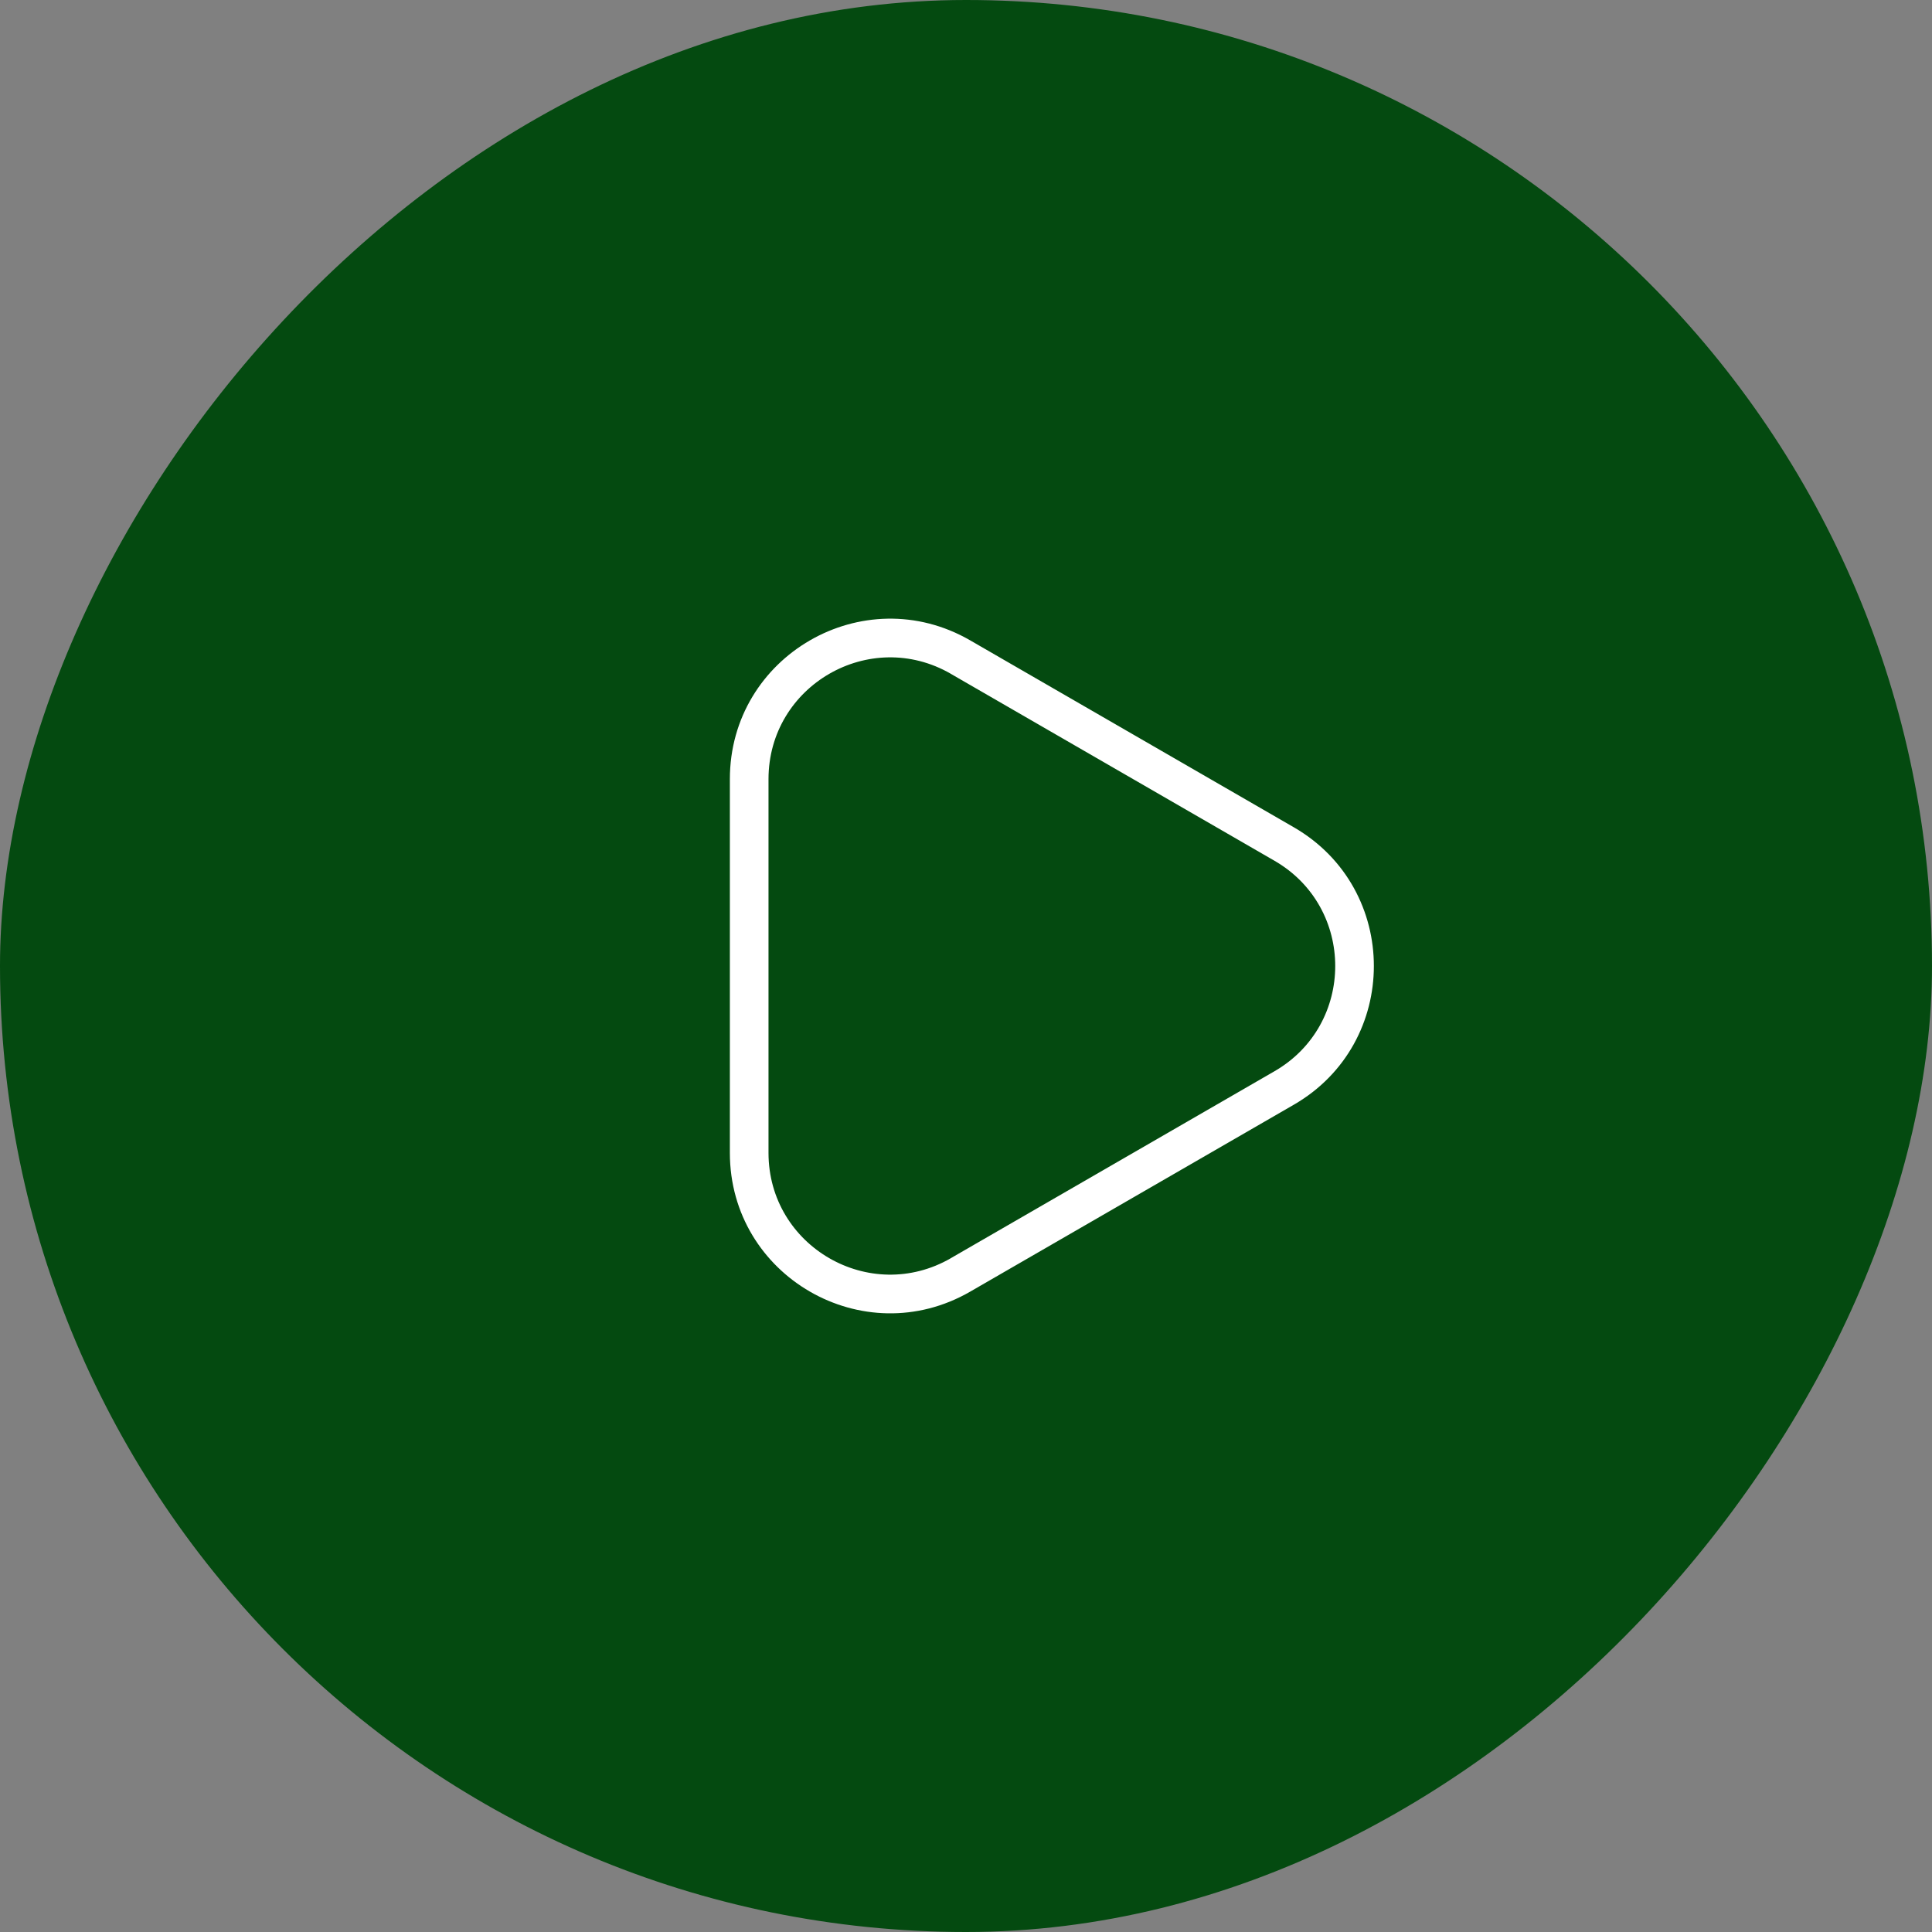
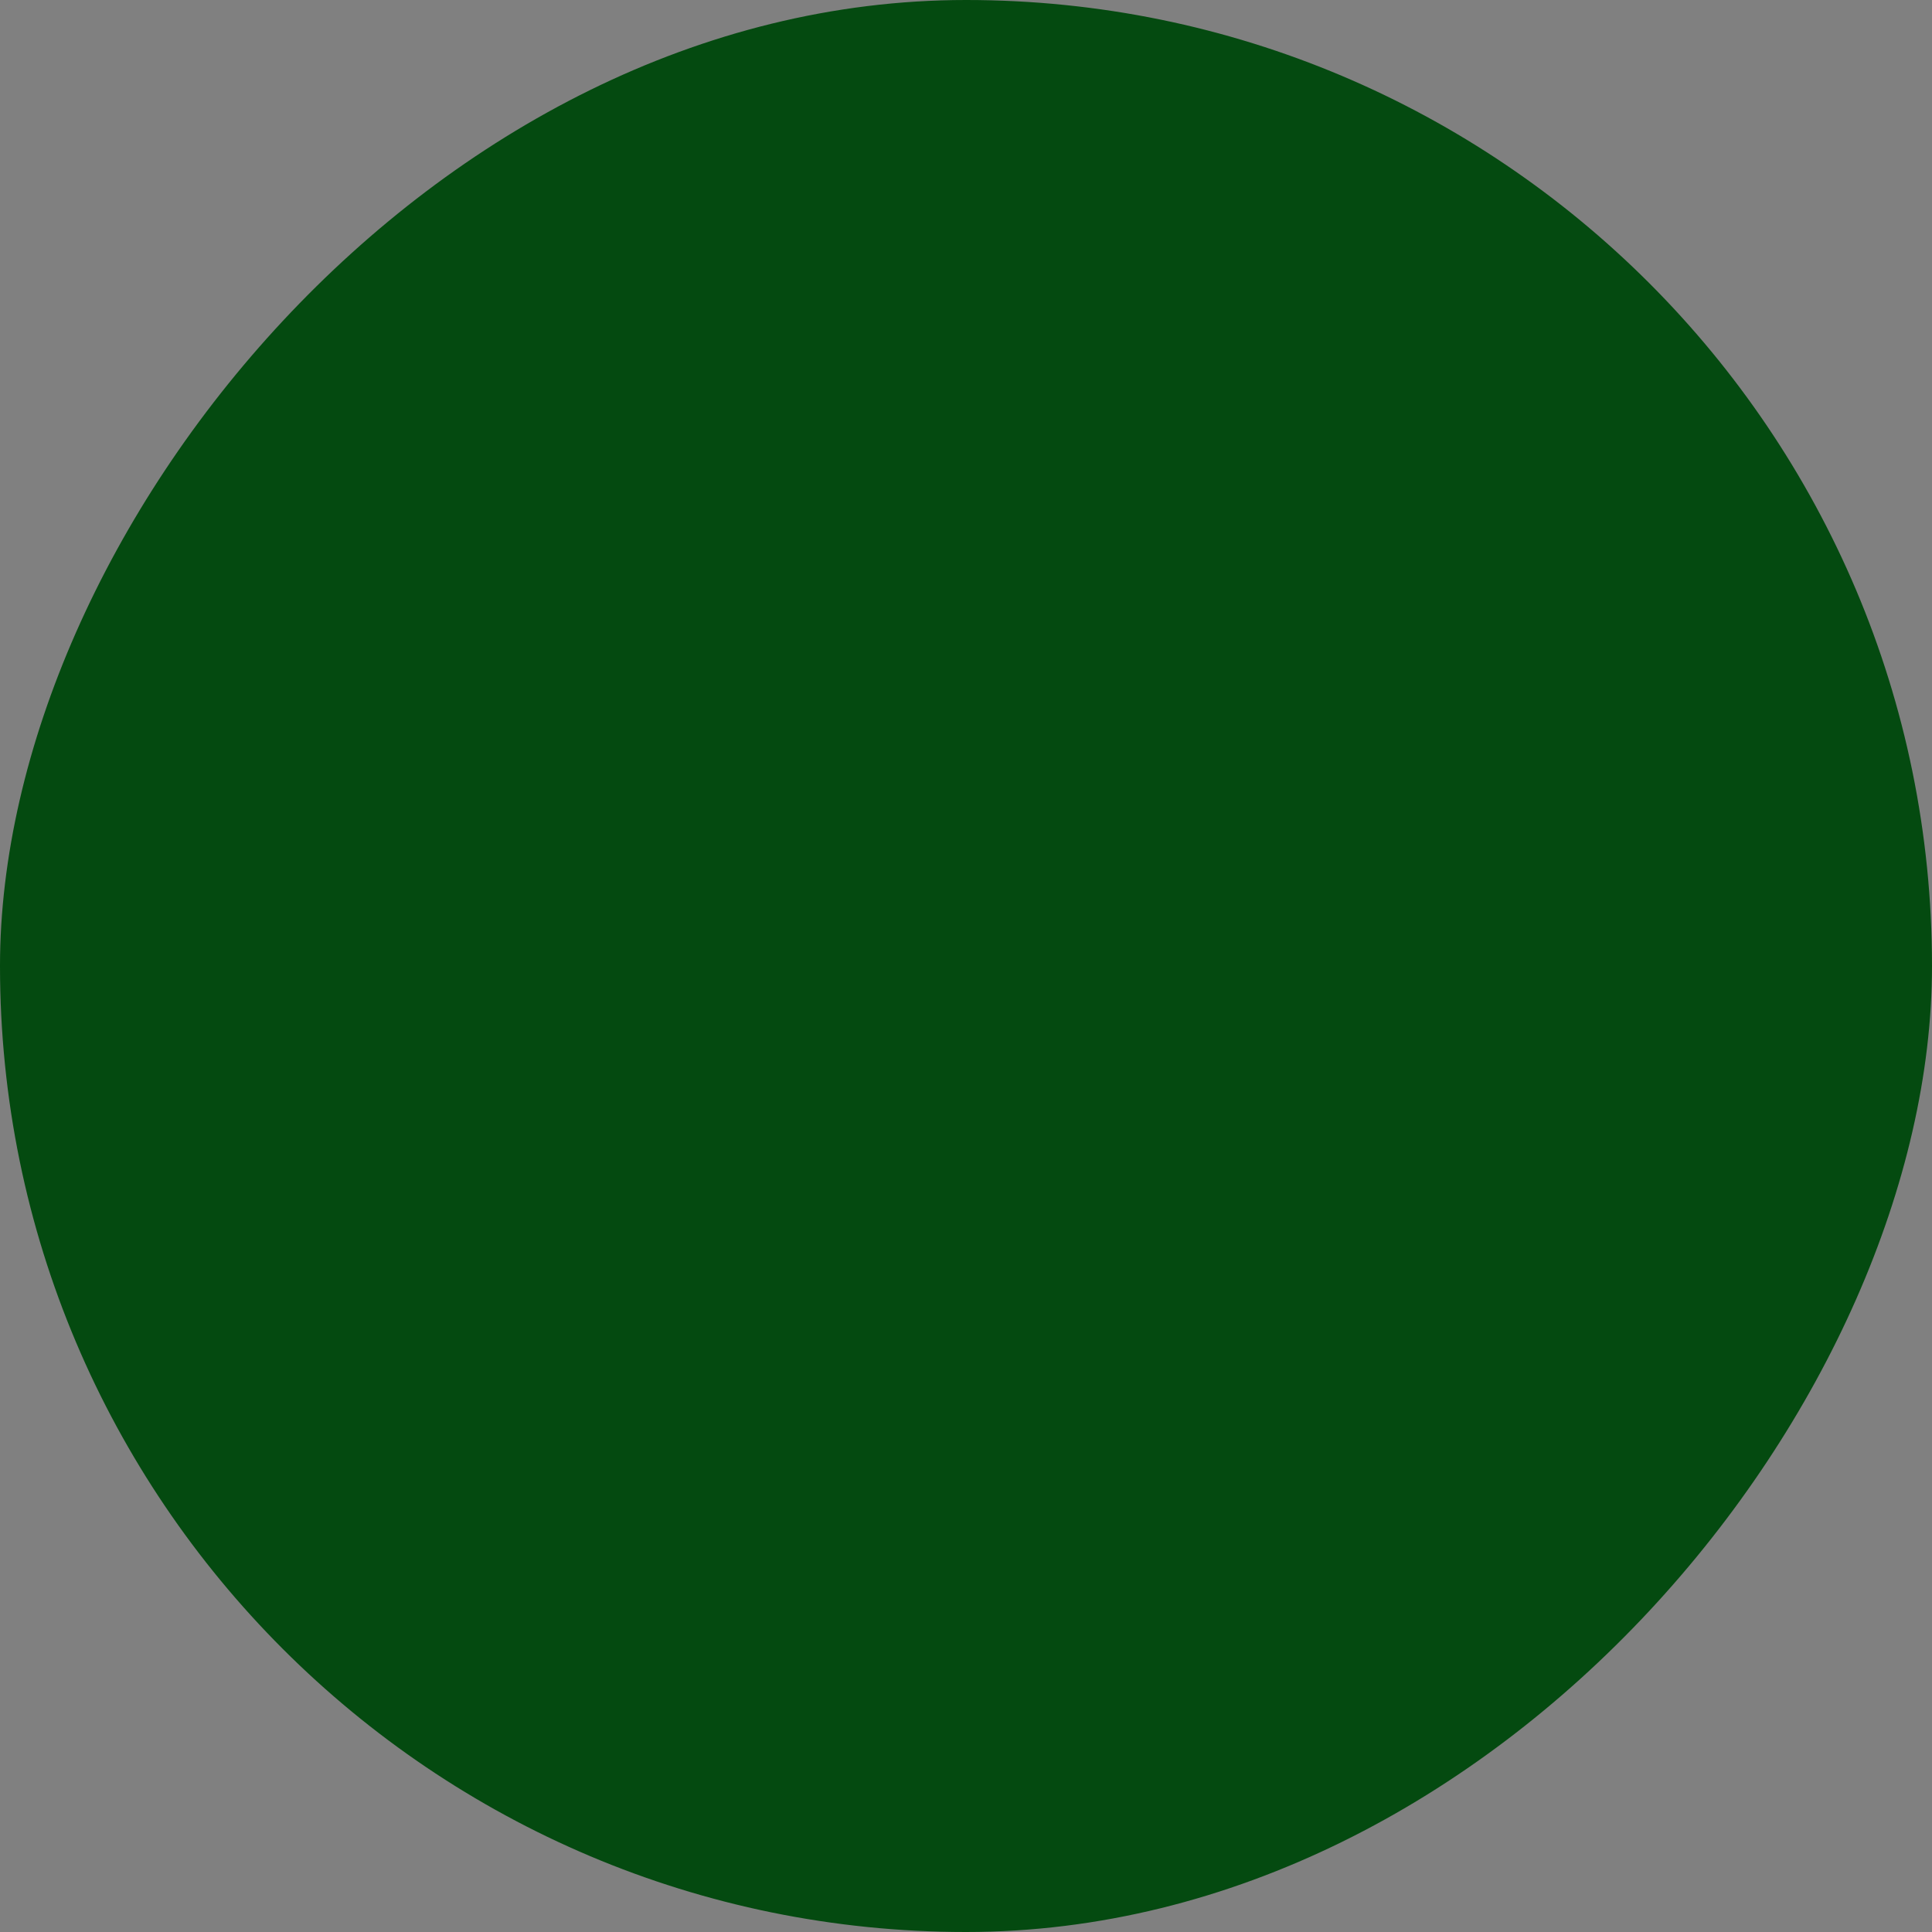
<svg xmlns="http://www.w3.org/2000/svg" width="45" height="45" viewBox="0 0 45 45" fill="none">
  <rect x="0" y="0" width="45" height="45" fill="#808080" stroke="none" />
  <rect width="45" height="45" rx="22.5" transform="matrix(-1 0 0 1 45 0)" fill="#044A10" />
-   <path fill-rule="evenodd" clip-rule="evenodd" d="M29.684 24.952L29.684 24.952L22.147 29.305C22.147 29.305 22.147 29.306 22.147 29.306C20.259 30.395 17.9 29.033 17.9 26.853L17.9 18.147C17.9 15.967 20.259 14.605 22.147 15.694C22.147 15.694 22.147 15.694 22.147 15.695L29.684 20.048L29.684 20.048C31.572 21.137 31.572 23.863 29.684 24.952ZM22.597 14.915C20.109 13.479 17 15.275 17 18.147L17 26.853C17 29.725 20.109 31.521 22.597 30.085L30.134 25.732C32.622 24.296 32.622 20.704 30.134 19.268L22.597 14.915Z" fill="white" />
</svg>